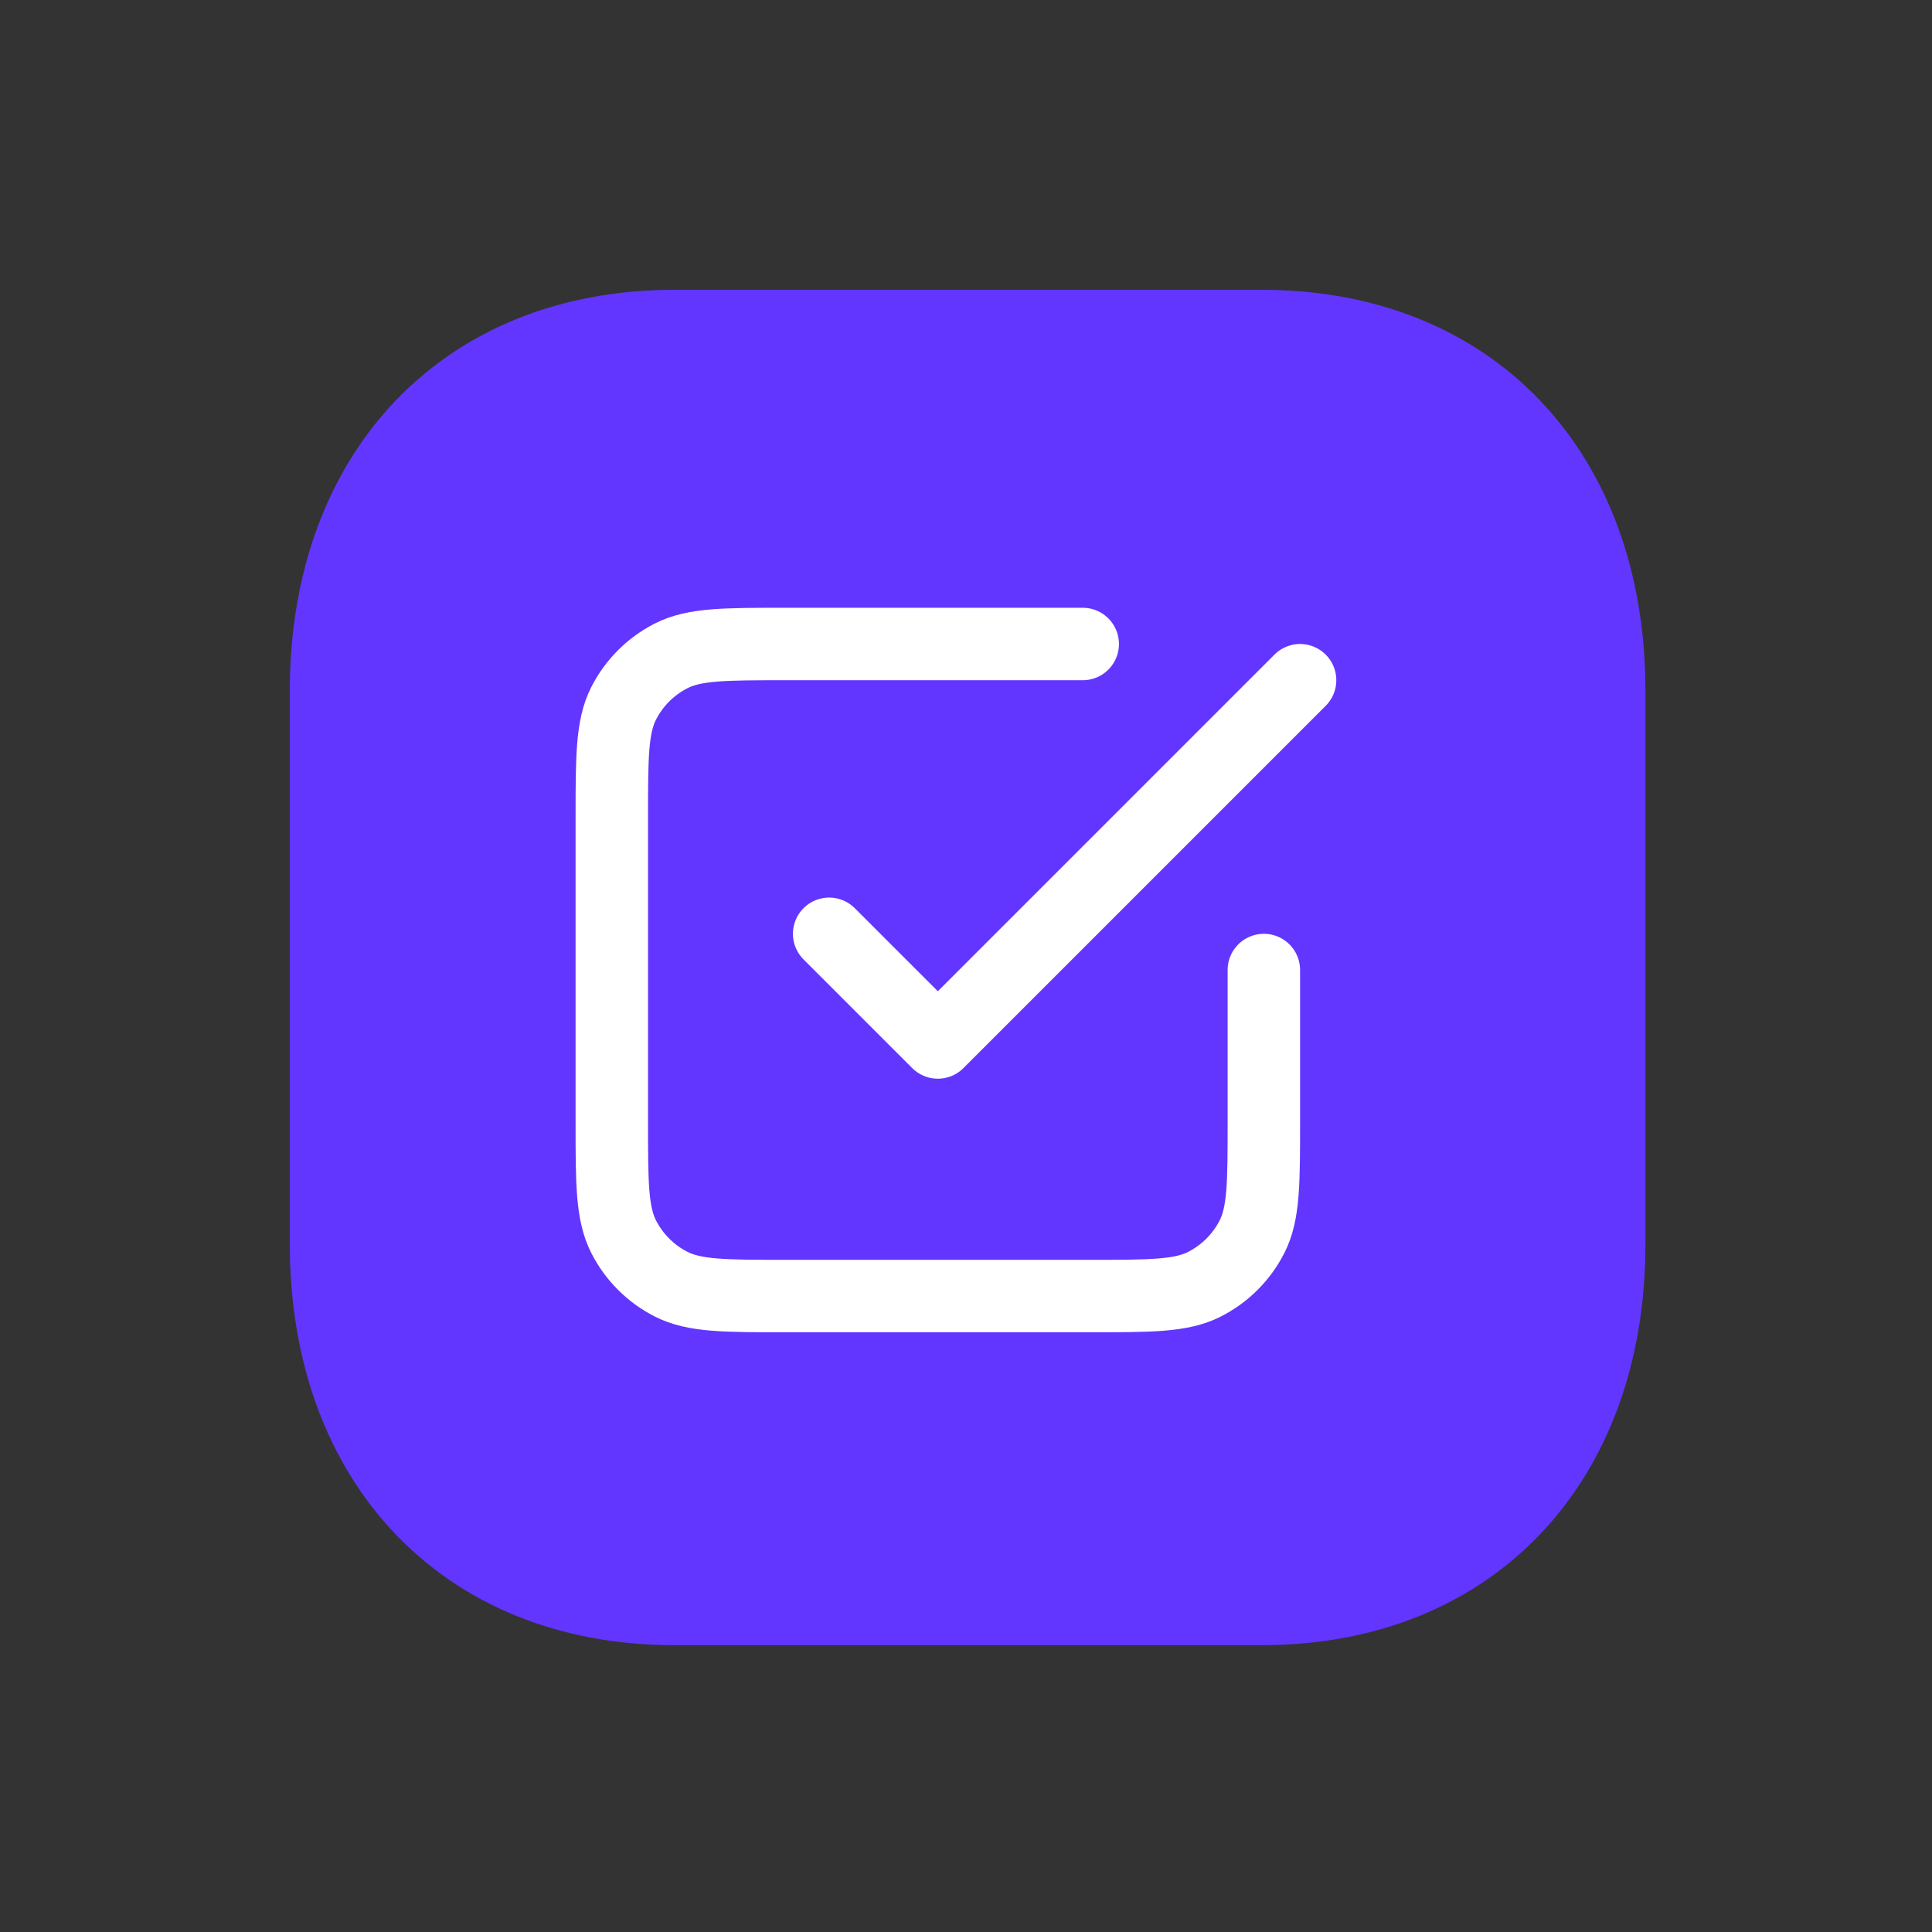
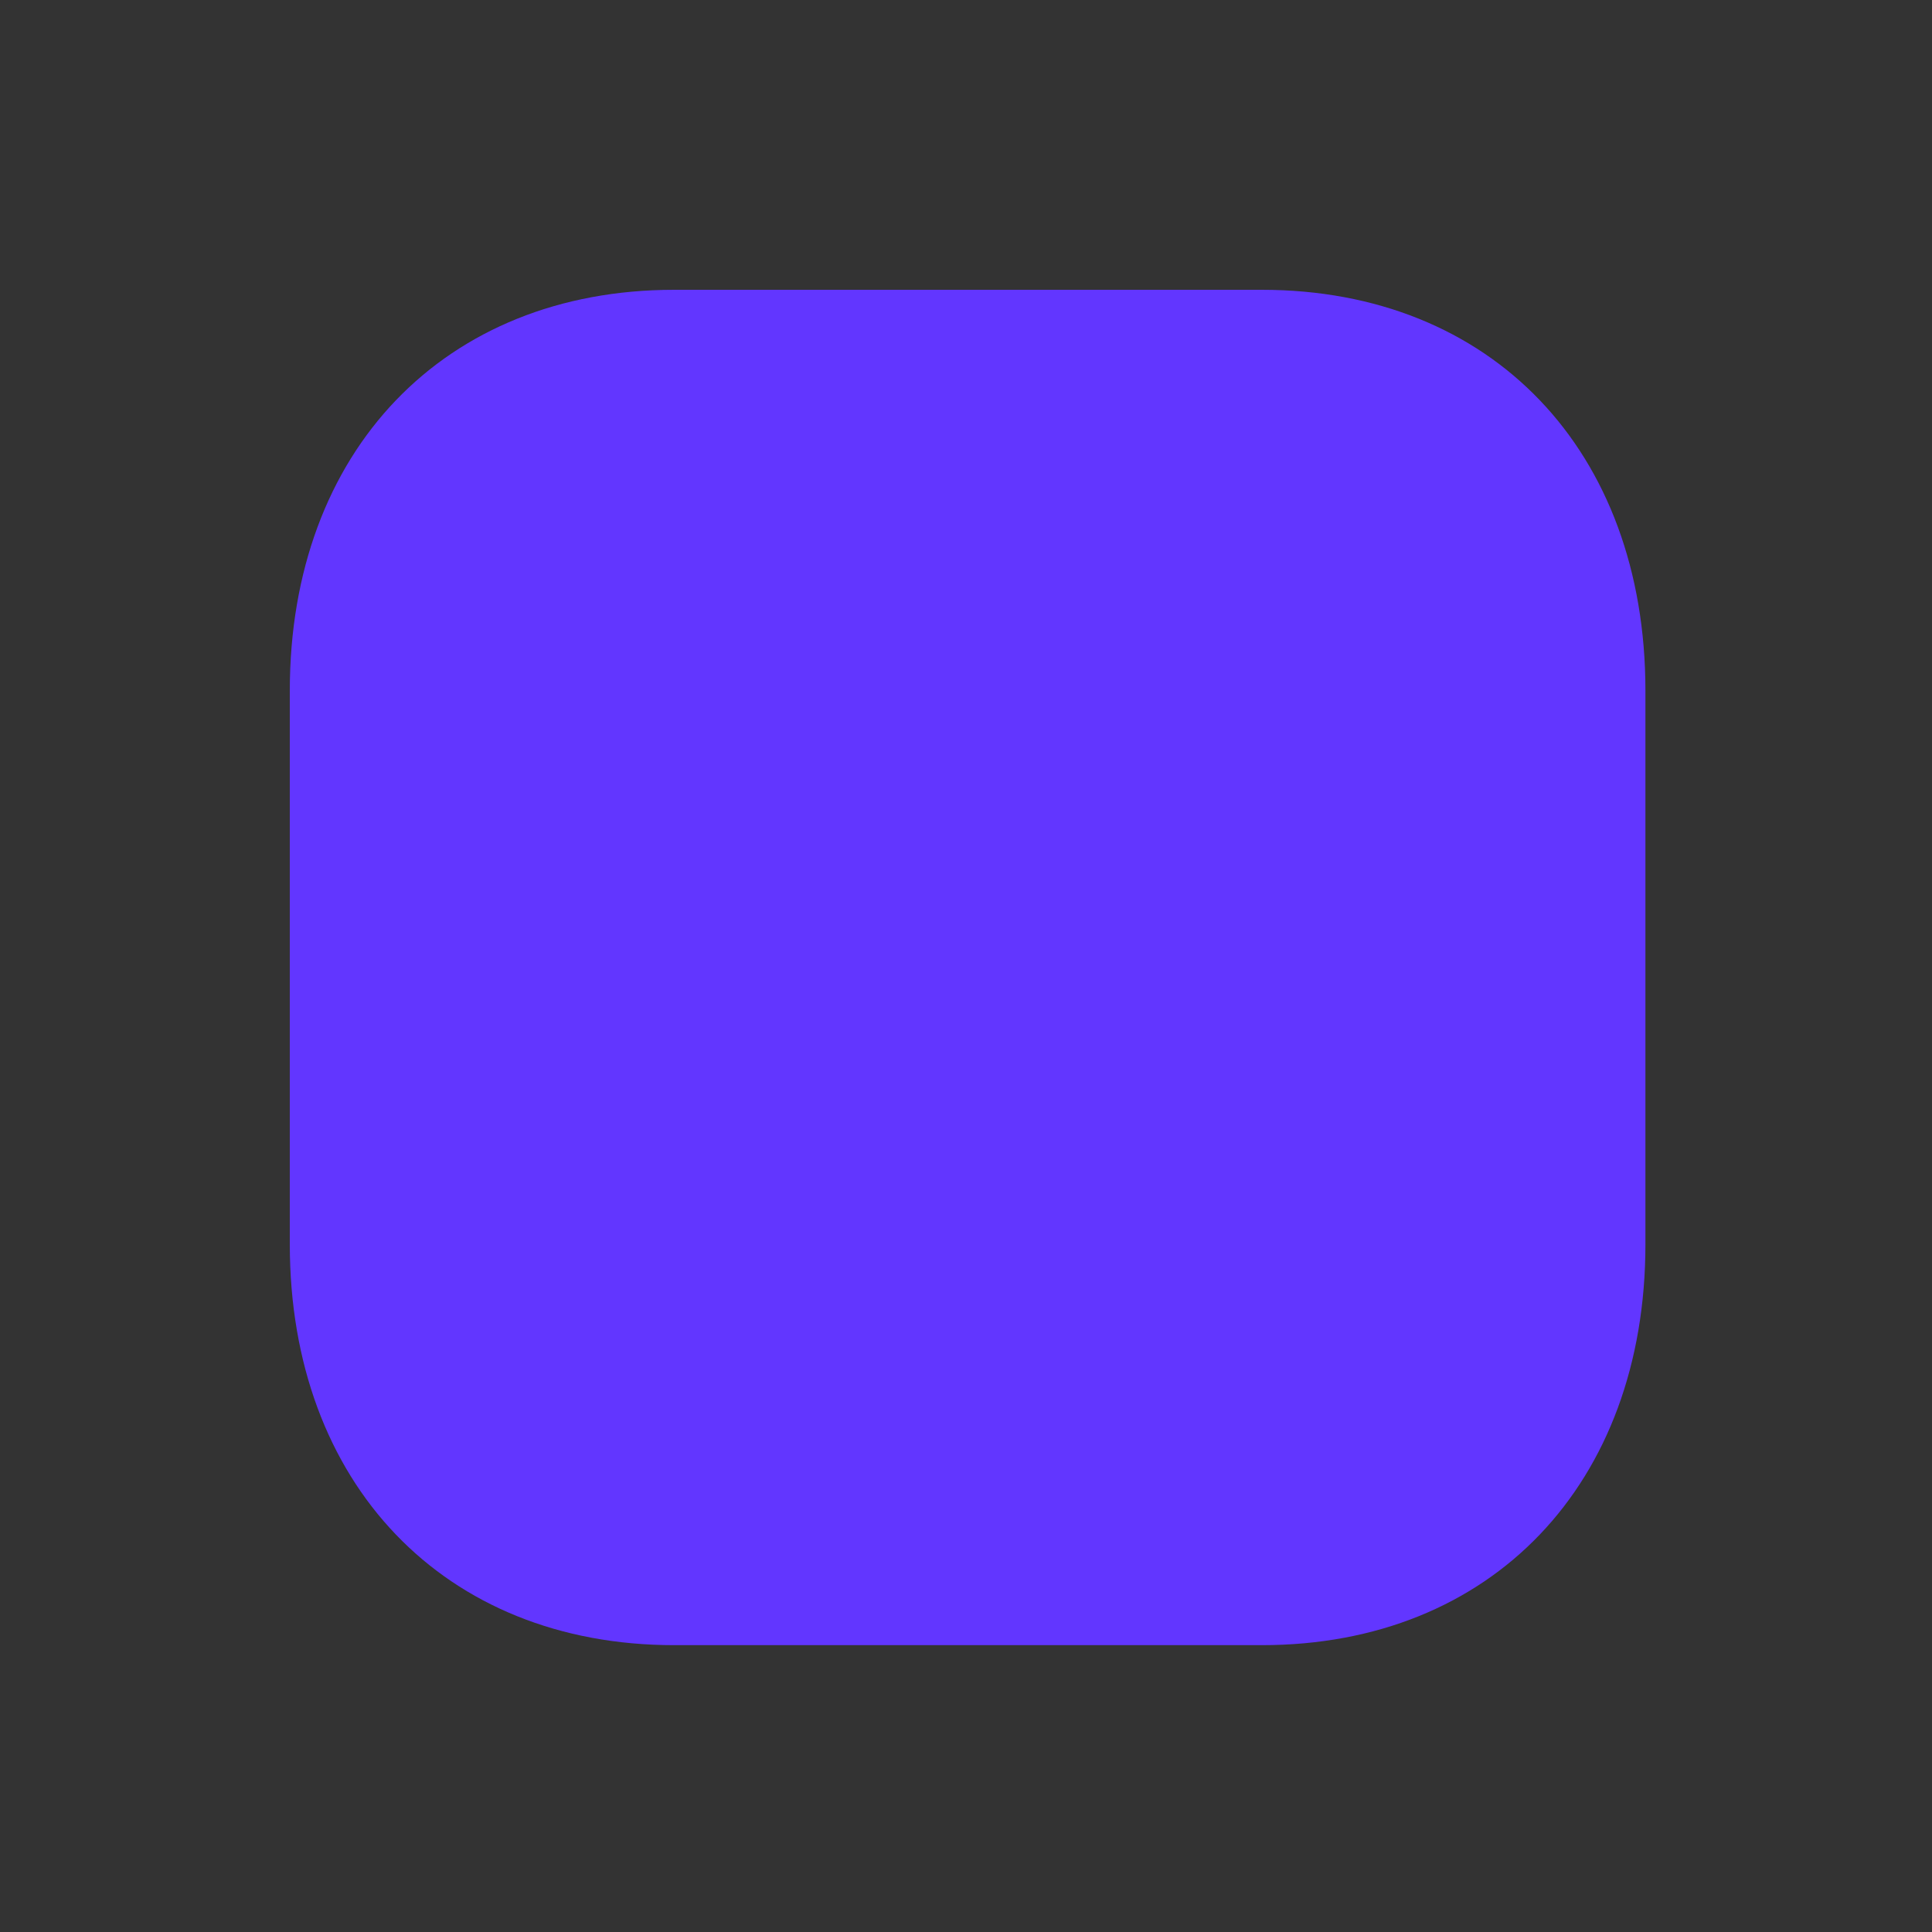
<svg xmlns="http://www.w3.org/2000/svg" width="60" height="60" viewBox="0 0 60 60" fill="none">
  <rect x="0" y="0" width="60" height="60" fill="#333333" stroke="none" />
  <path d="M39.165 9H20.935C13.8 9 9 14.011 9 21.449V38.644C9 46.074 13.8 51.092 20.935 51.092H39.188C46.323 51.092 51.1 46.082 51.1 38.644V21.449C51.1 13.995 46.323 9 39.188 9" fill="#6236FF" />
-   <path d="M25.75 29L29.125 32.375L40.375 21.125M33.625 20H24.4C22.51 20 21.565 20 20.843 20.368C20.208 20.691 19.691 21.208 19.368 21.843C19 22.565 19 23.51 19 25.4V34.85C19 36.74 19 37.685 19.368 38.407C19.691 39.042 20.208 39.559 20.843 39.882C21.565 40.25 22.51 40.25 24.4 40.25H33.85C35.74 40.25 36.685 40.25 37.407 39.882C38.042 39.559 38.559 39.042 38.882 38.407C39.25 37.685 39.25 36.74 39.25 34.85V30.125" stroke="white" stroke-width="2.25" stroke-linecap="round" stroke-linejoin="round" />
</svg>